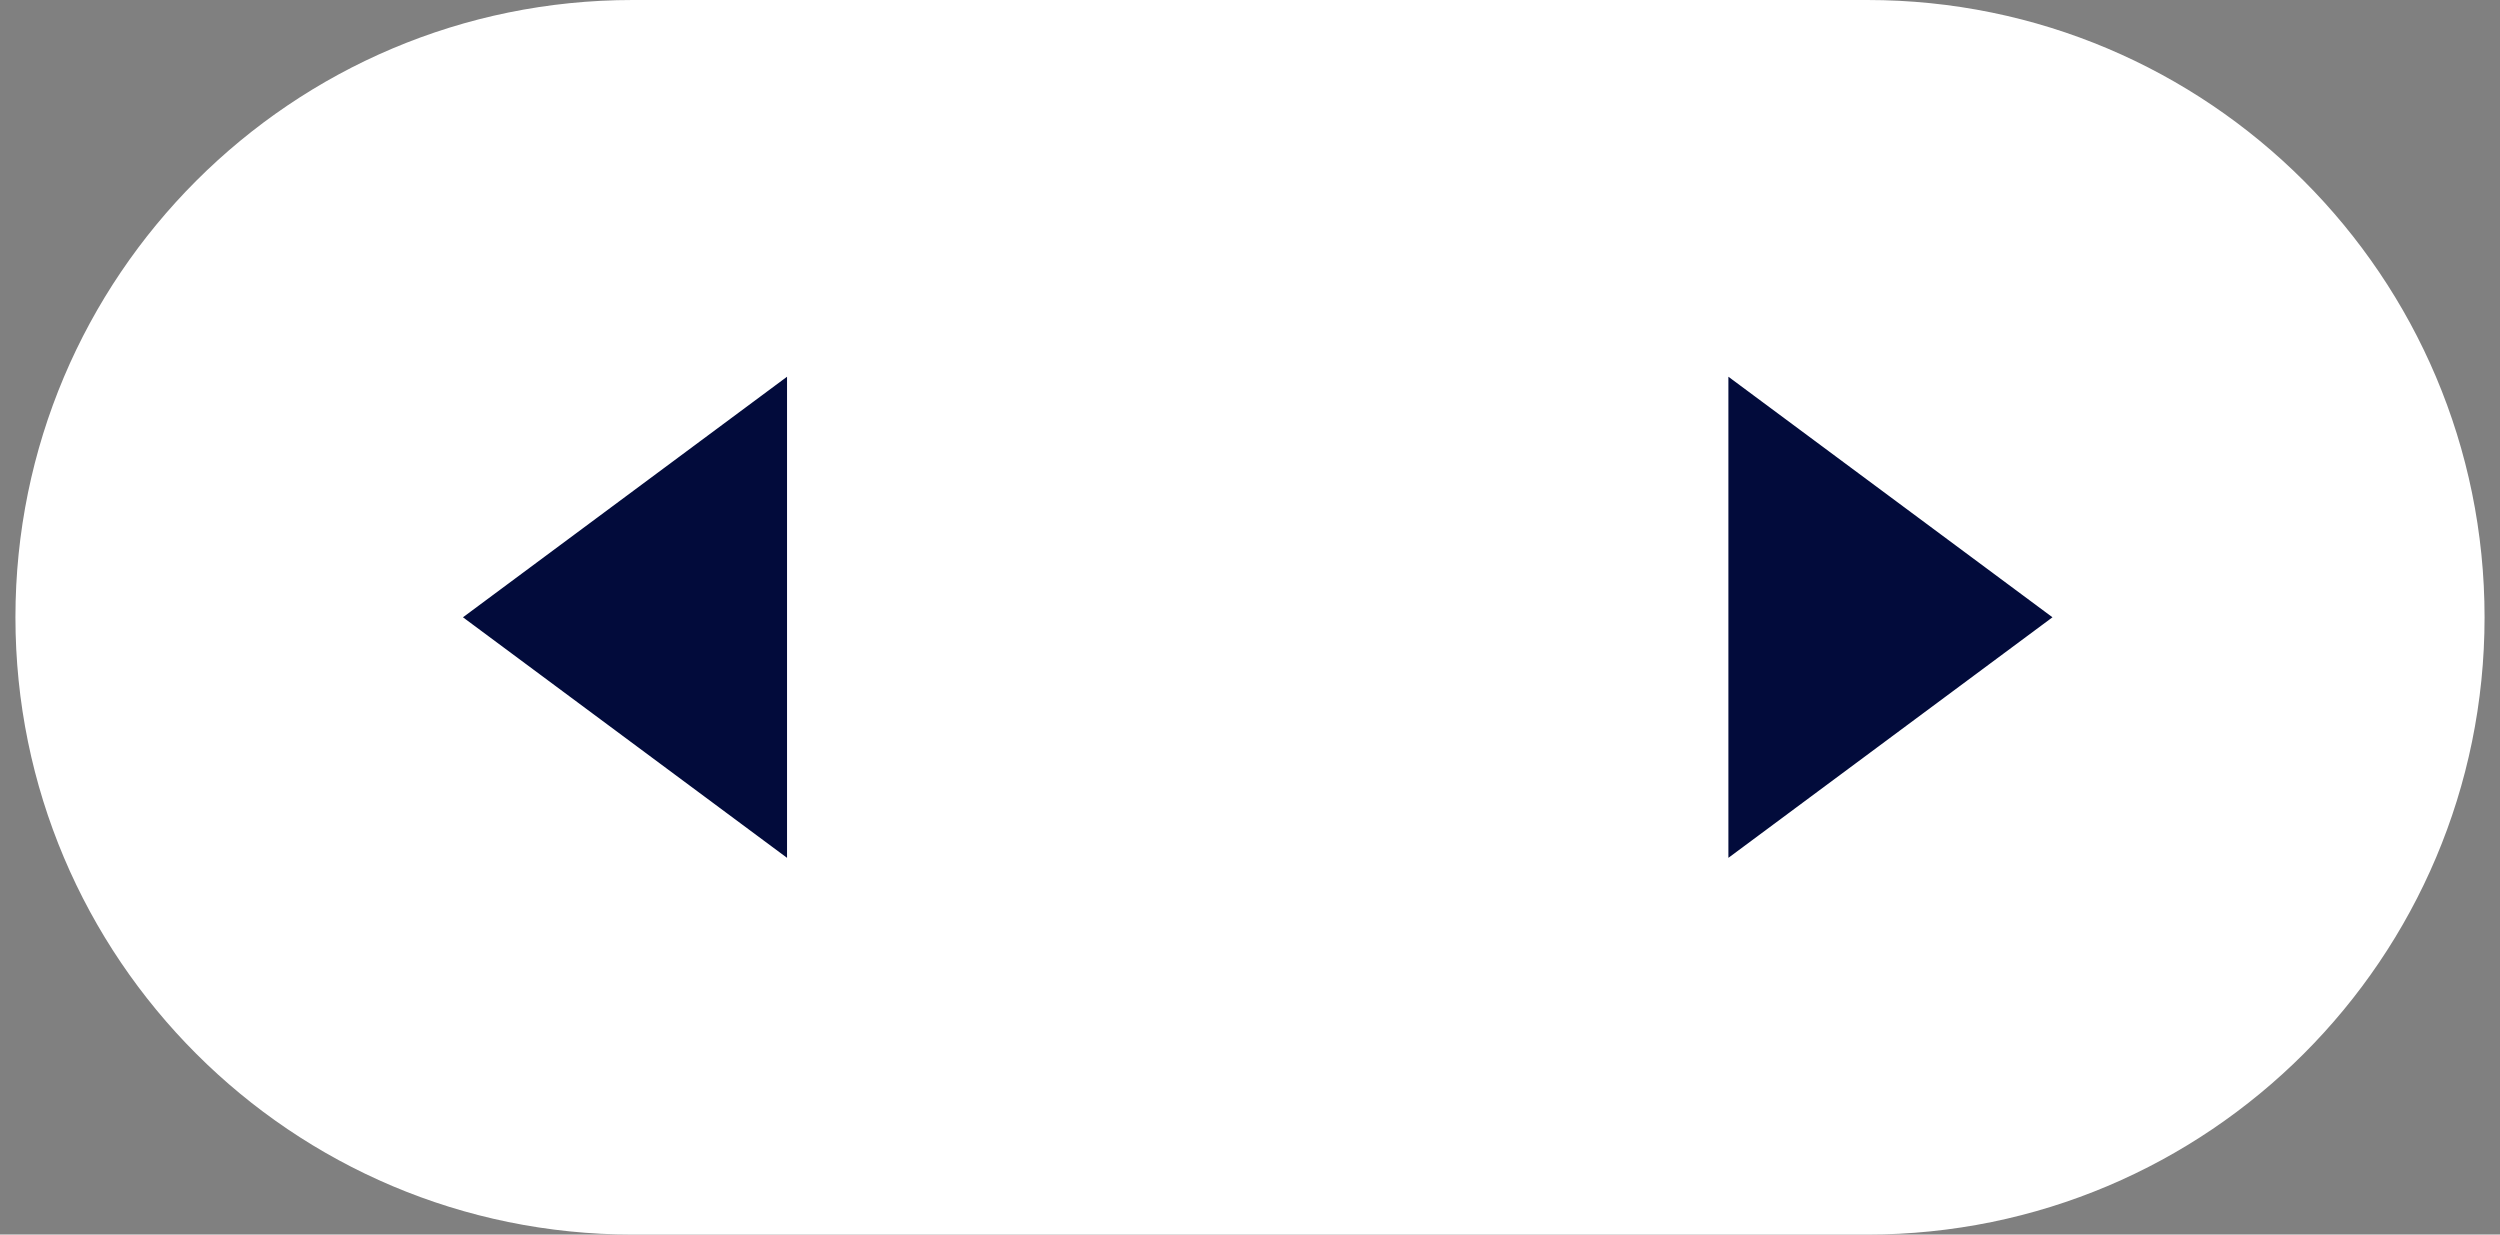
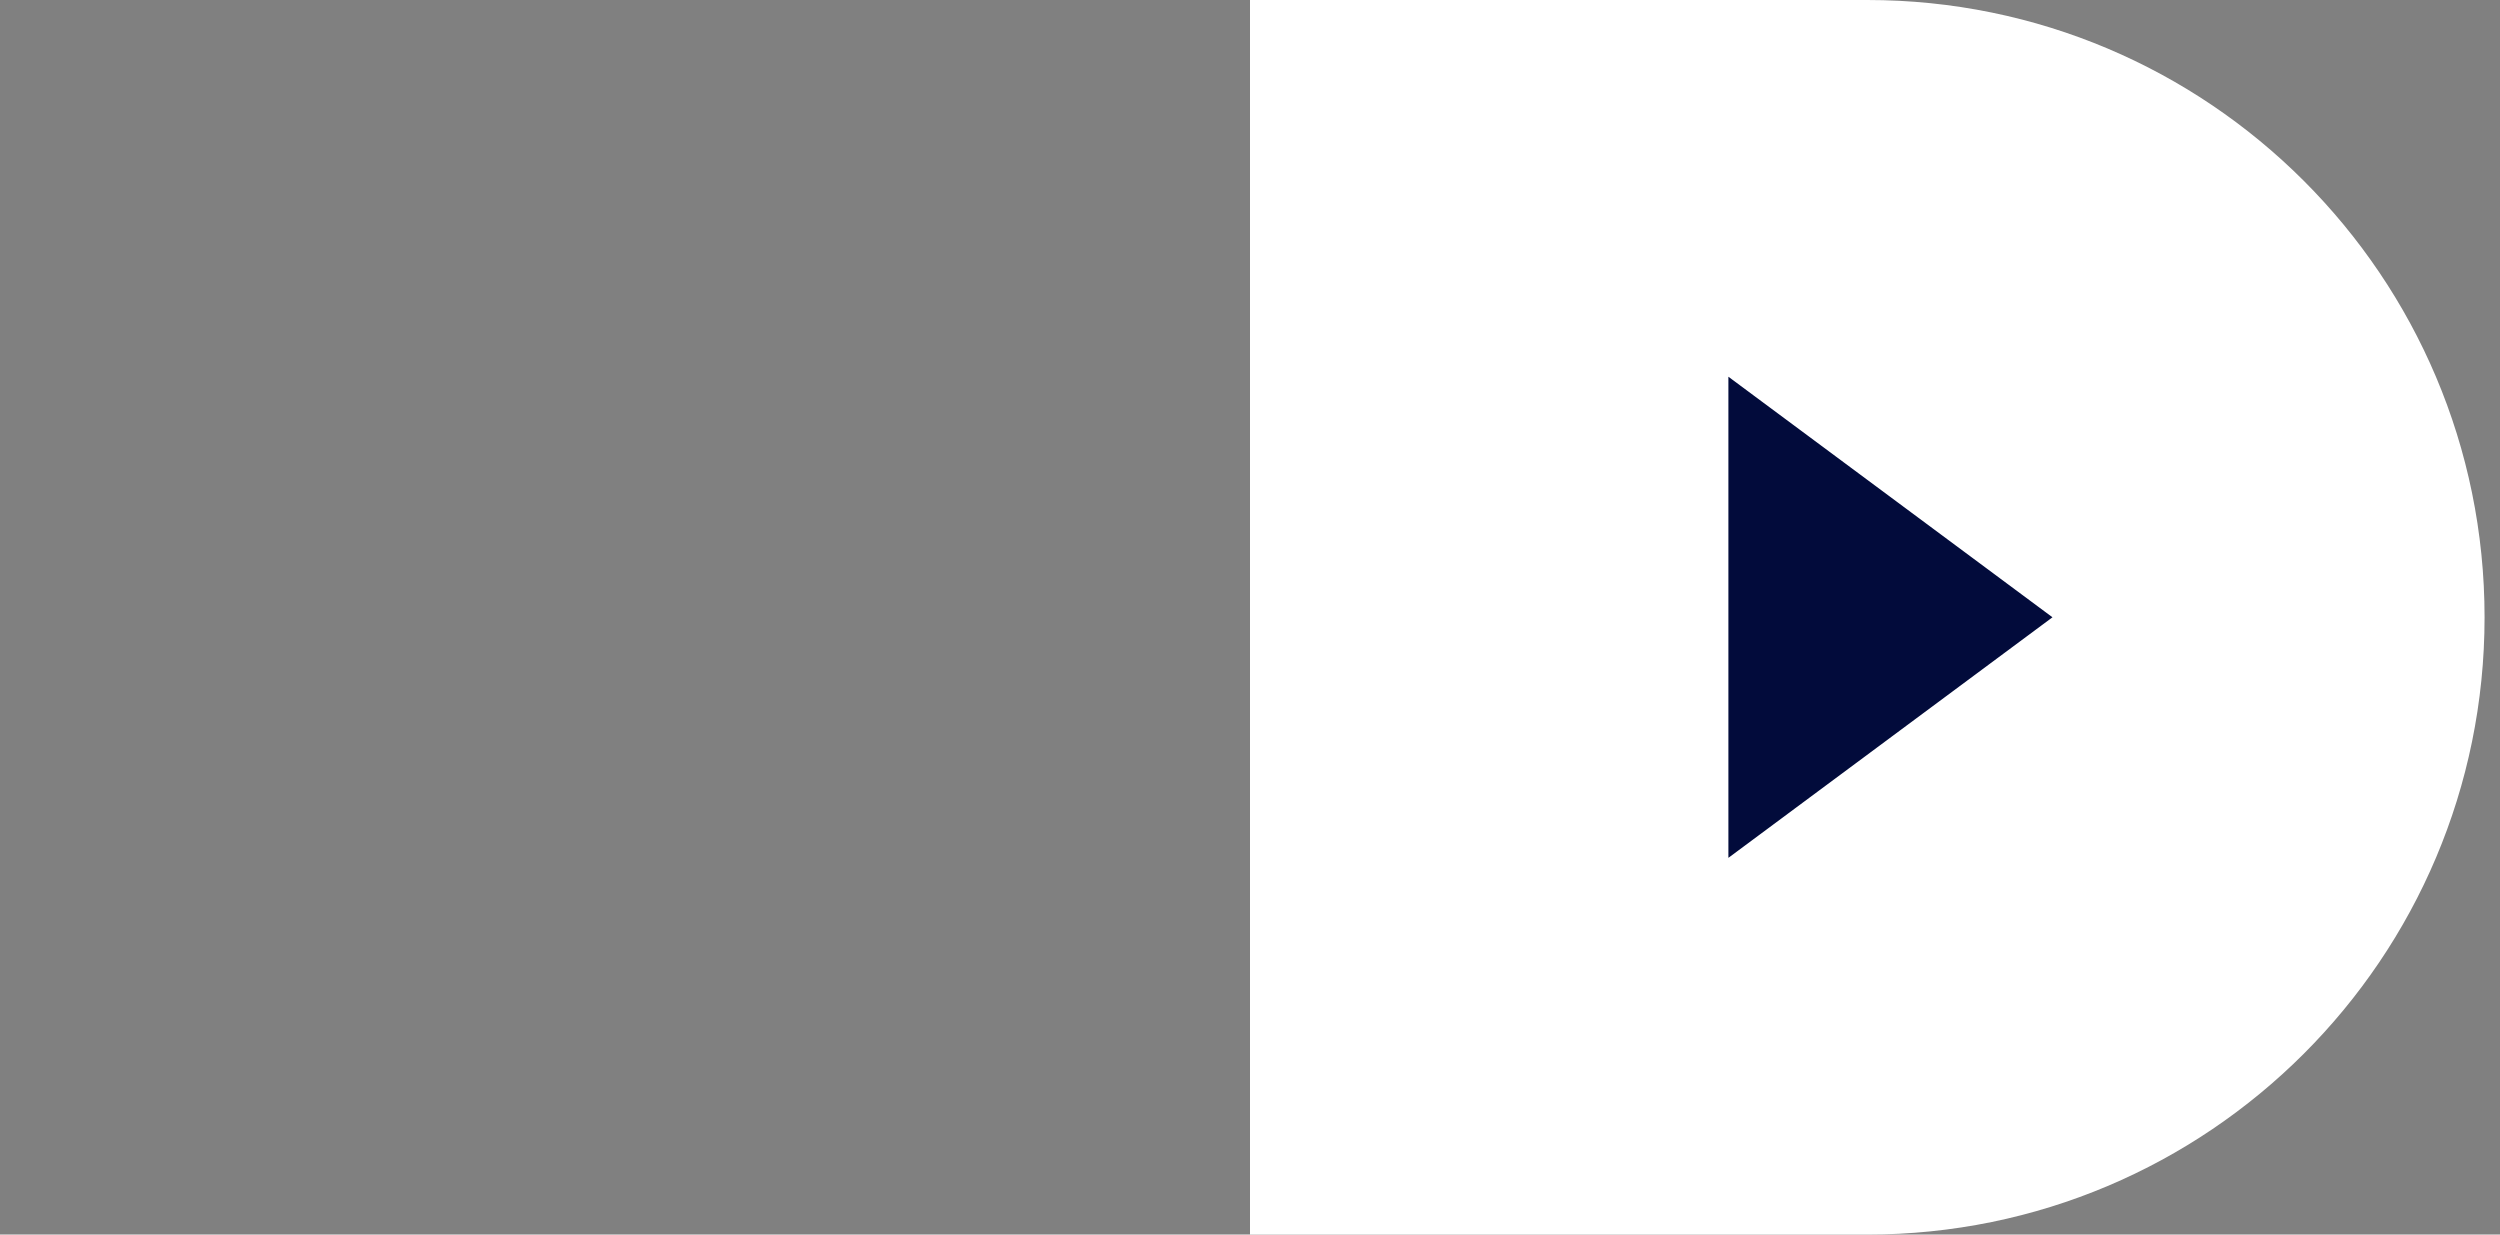
<svg xmlns="http://www.w3.org/2000/svg" width="81" height="40" viewBox="0 0 81 40" fill="none">
  <rect x="0" y="0" width="81" height="40" fill="#808080" stroke="none" />
  <path d="M40.5 0H60.5C71.546 0 80.5 8.954 80.5 20C80.5 31.046 71.546 40 60.5 40H40.5V0Z" fill="white" />
  <path d="M66.5 20L56 12.206L56 27.794L66.5 20Z" fill="#020B3B" />
-   <path d="M0.5 20C0.5 8.954 9.454 0 20.5 0H40.5V40H20.5C9.454 40 0.5 31.046 0.5 20Z" fill="white" />
-   <path d="M15 20L25.5 12.206L25.5 27.794L15 20Z" fill="#020B3B" />
</svg>